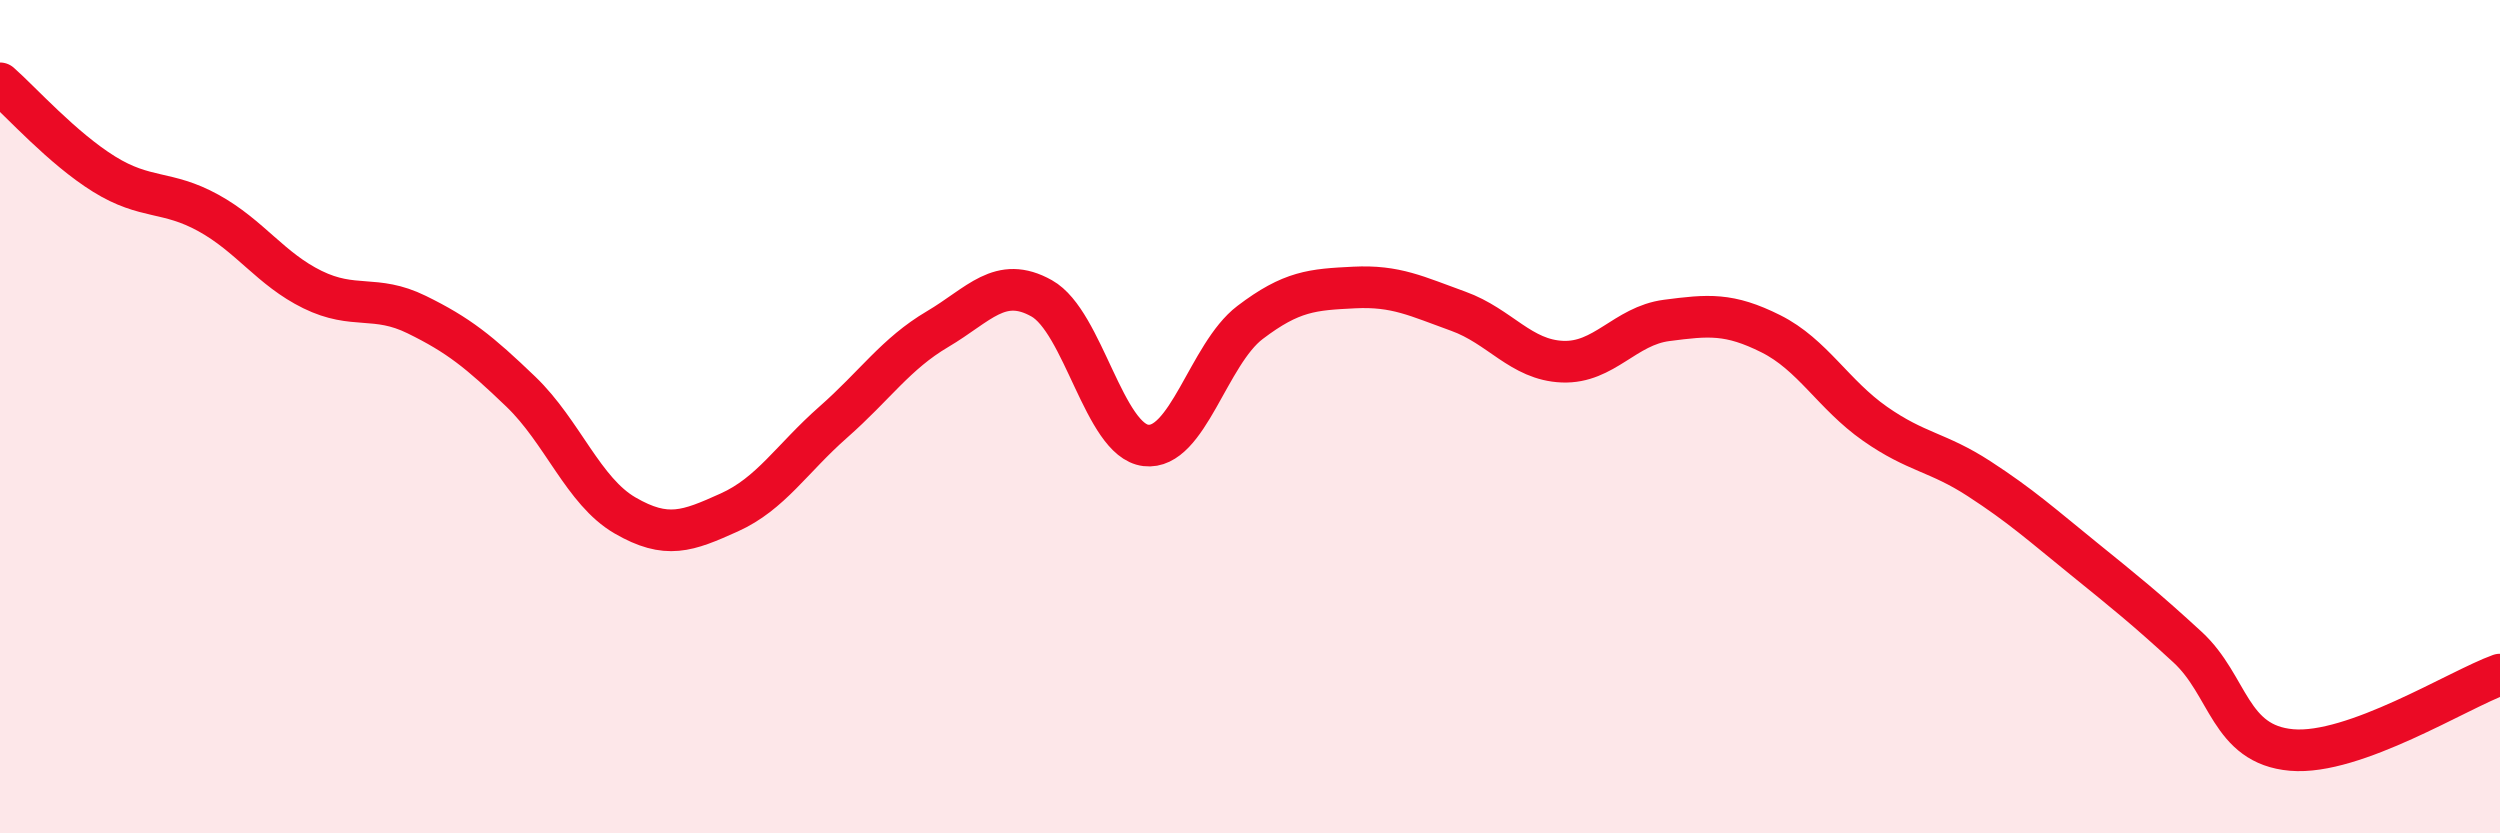
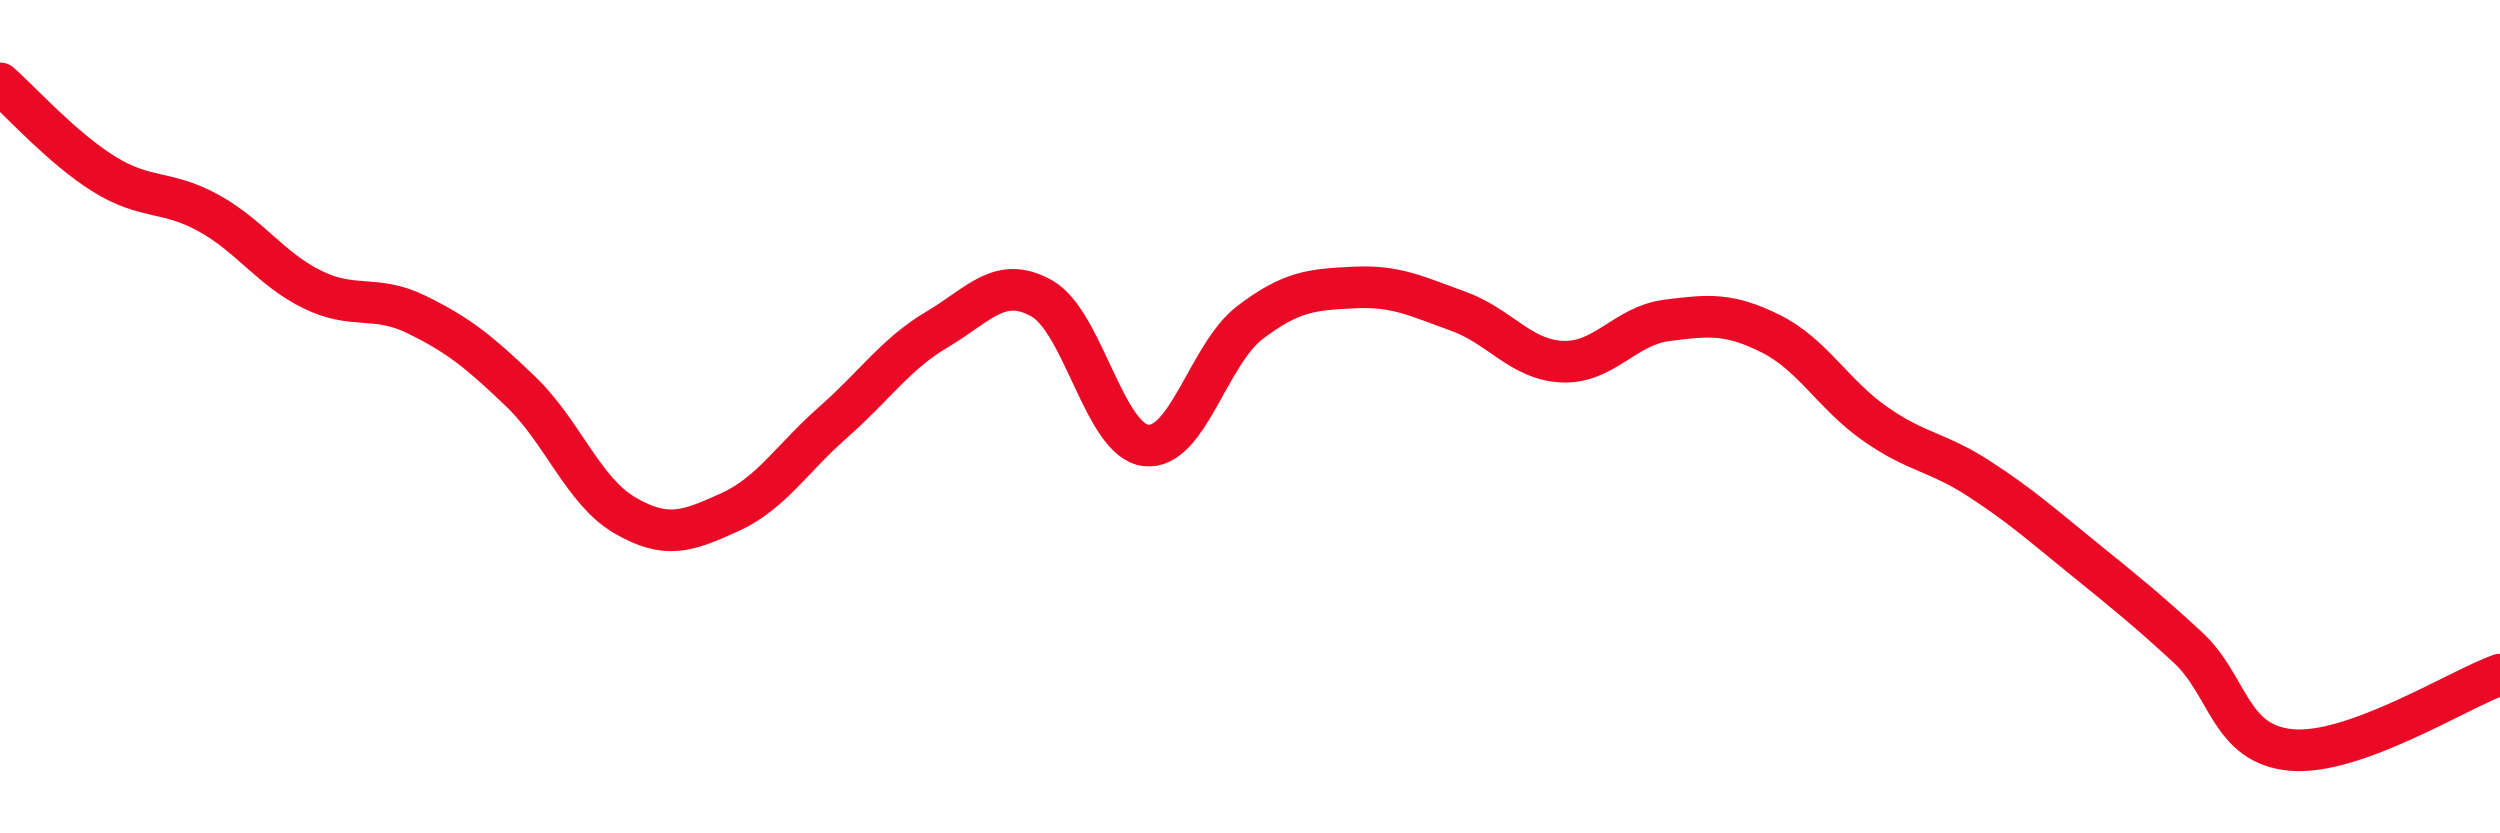
<svg xmlns="http://www.w3.org/2000/svg" width="60" height="20" viewBox="0 0 60 20">
-   <path d="M 0,2 C 0.5,2.44 1.5,3.56 2.5,4.18 C 3.5,4.8 4,4.56 5,5.11 C 6,5.66 6.5,6.46 7.5,6.95 C 8.5,7.44 9,7.06 10,7.55 C 11,8.04 11.5,8.44 12.5,9.4 C 13.5,10.36 14,11.79 15,12.37 C 16,12.95 16.5,12.75 17.5,12.3 C 18.5,11.85 19,11.01 20,10.13 C 21,9.25 21.5,8.49 22.5,7.9 C 23.5,7.31 24,6.6 25,7.16 C 26,7.72 26.5,10.57 27.5,10.69 C 28.5,10.81 29,8.5 30,7.74 C 31,6.98 31.5,6.95 32.5,6.9 C 33.5,6.85 34,7.11 35,7.47 C 36,7.83 36.5,8.64 37.5,8.68 C 38.5,8.72 39,7.82 40,7.69 C 41,7.56 41.5,7.51 42.5,8.01 C 43.5,8.51 44,9.47 45,10.17 C 46,10.87 46.5,10.84 47.5,11.49 C 48.5,12.14 49,12.59 50,13.4 C 51,14.21 51.5,14.61 52.5,15.53 C 53.5,16.45 53.5,17.87 55,18 C 56.5,18.13 59,16.55 60,16.19L60 20L0 20Z" fill="#EB0A25" opacity="0.1" stroke-linecap="round" stroke-linejoin="round" />
  <path d="M 0,2 C 0.5,2.44 1.5,3.56 2.5,4.18 C 3.5,4.8 4,4.56 5,5.11 C 6,5.66 6.5,6.46 7.5,6.95 C 8.5,7.44 9,7.06 10,7.55 C 11,8.04 11.5,8.44 12.5,9.4 C 13.5,10.36 14,11.79 15,12.37 C 16,12.95 16.5,12.75 17.5,12.3 C 18.5,11.85 19,11.01 20,10.13 C 21,9.25 21.5,8.49 22.5,7.9 C 23.5,7.31 24,6.6 25,7.16 C 26,7.72 26.5,10.57 27.5,10.69 C 28.5,10.81 29,8.5 30,7.74 C 31,6.98 31.5,6.95 32.5,6.9 C 33.5,6.85 34,7.11 35,7.47 C 36,7.83 36.5,8.64 37.5,8.68 C 38.5,8.72 39,7.82 40,7.69 C 41,7.56 41.5,7.51 42.5,8.01 C 43.5,8.51 44,9.47 45,10.17 C 46,10.87 46.5,10.84 47.5,11.49 C 48.5,12.14 49,12.59 50,13.4 C 51,14.21 51.5,14.61 52.5,15.53 C 53.5,16.45 53.5,17.87 55,18 C 56.5,18.13 59,16.55 60,16.19" stroke="#EB0A25" stroke-width="1" fill="none" stroke-linecap="round" stroke-linejoin="round" />
</svg>